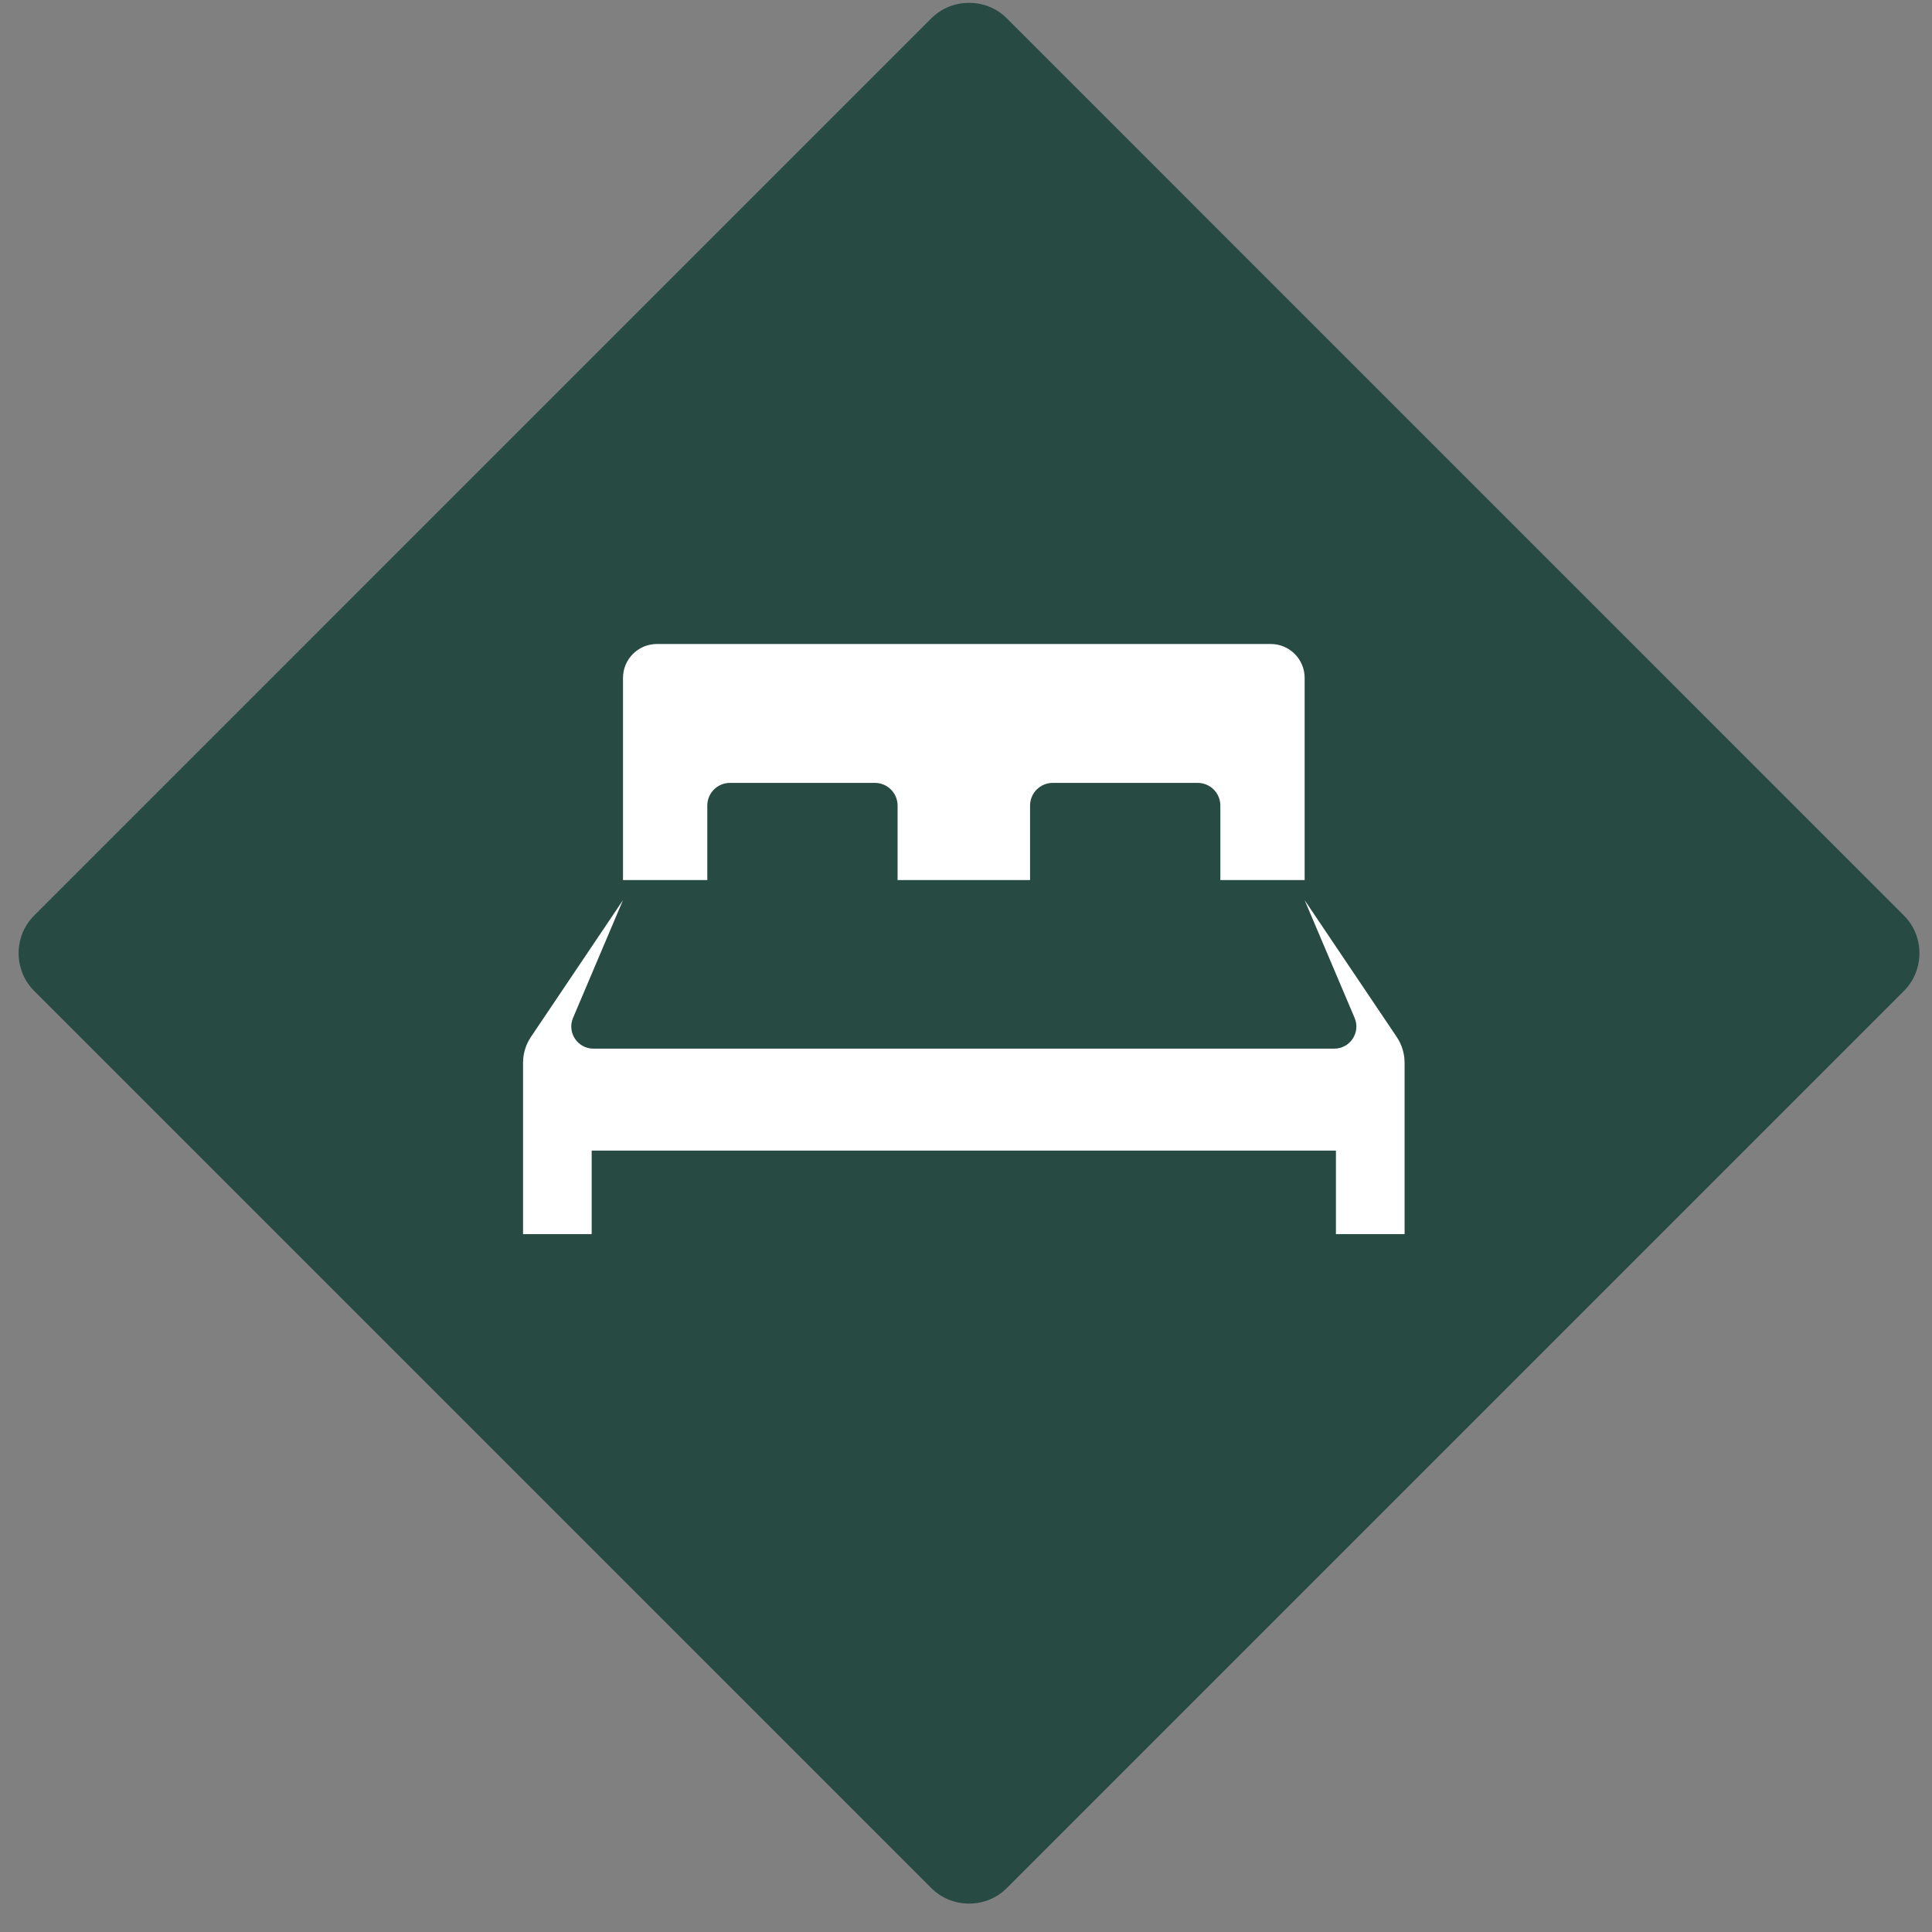
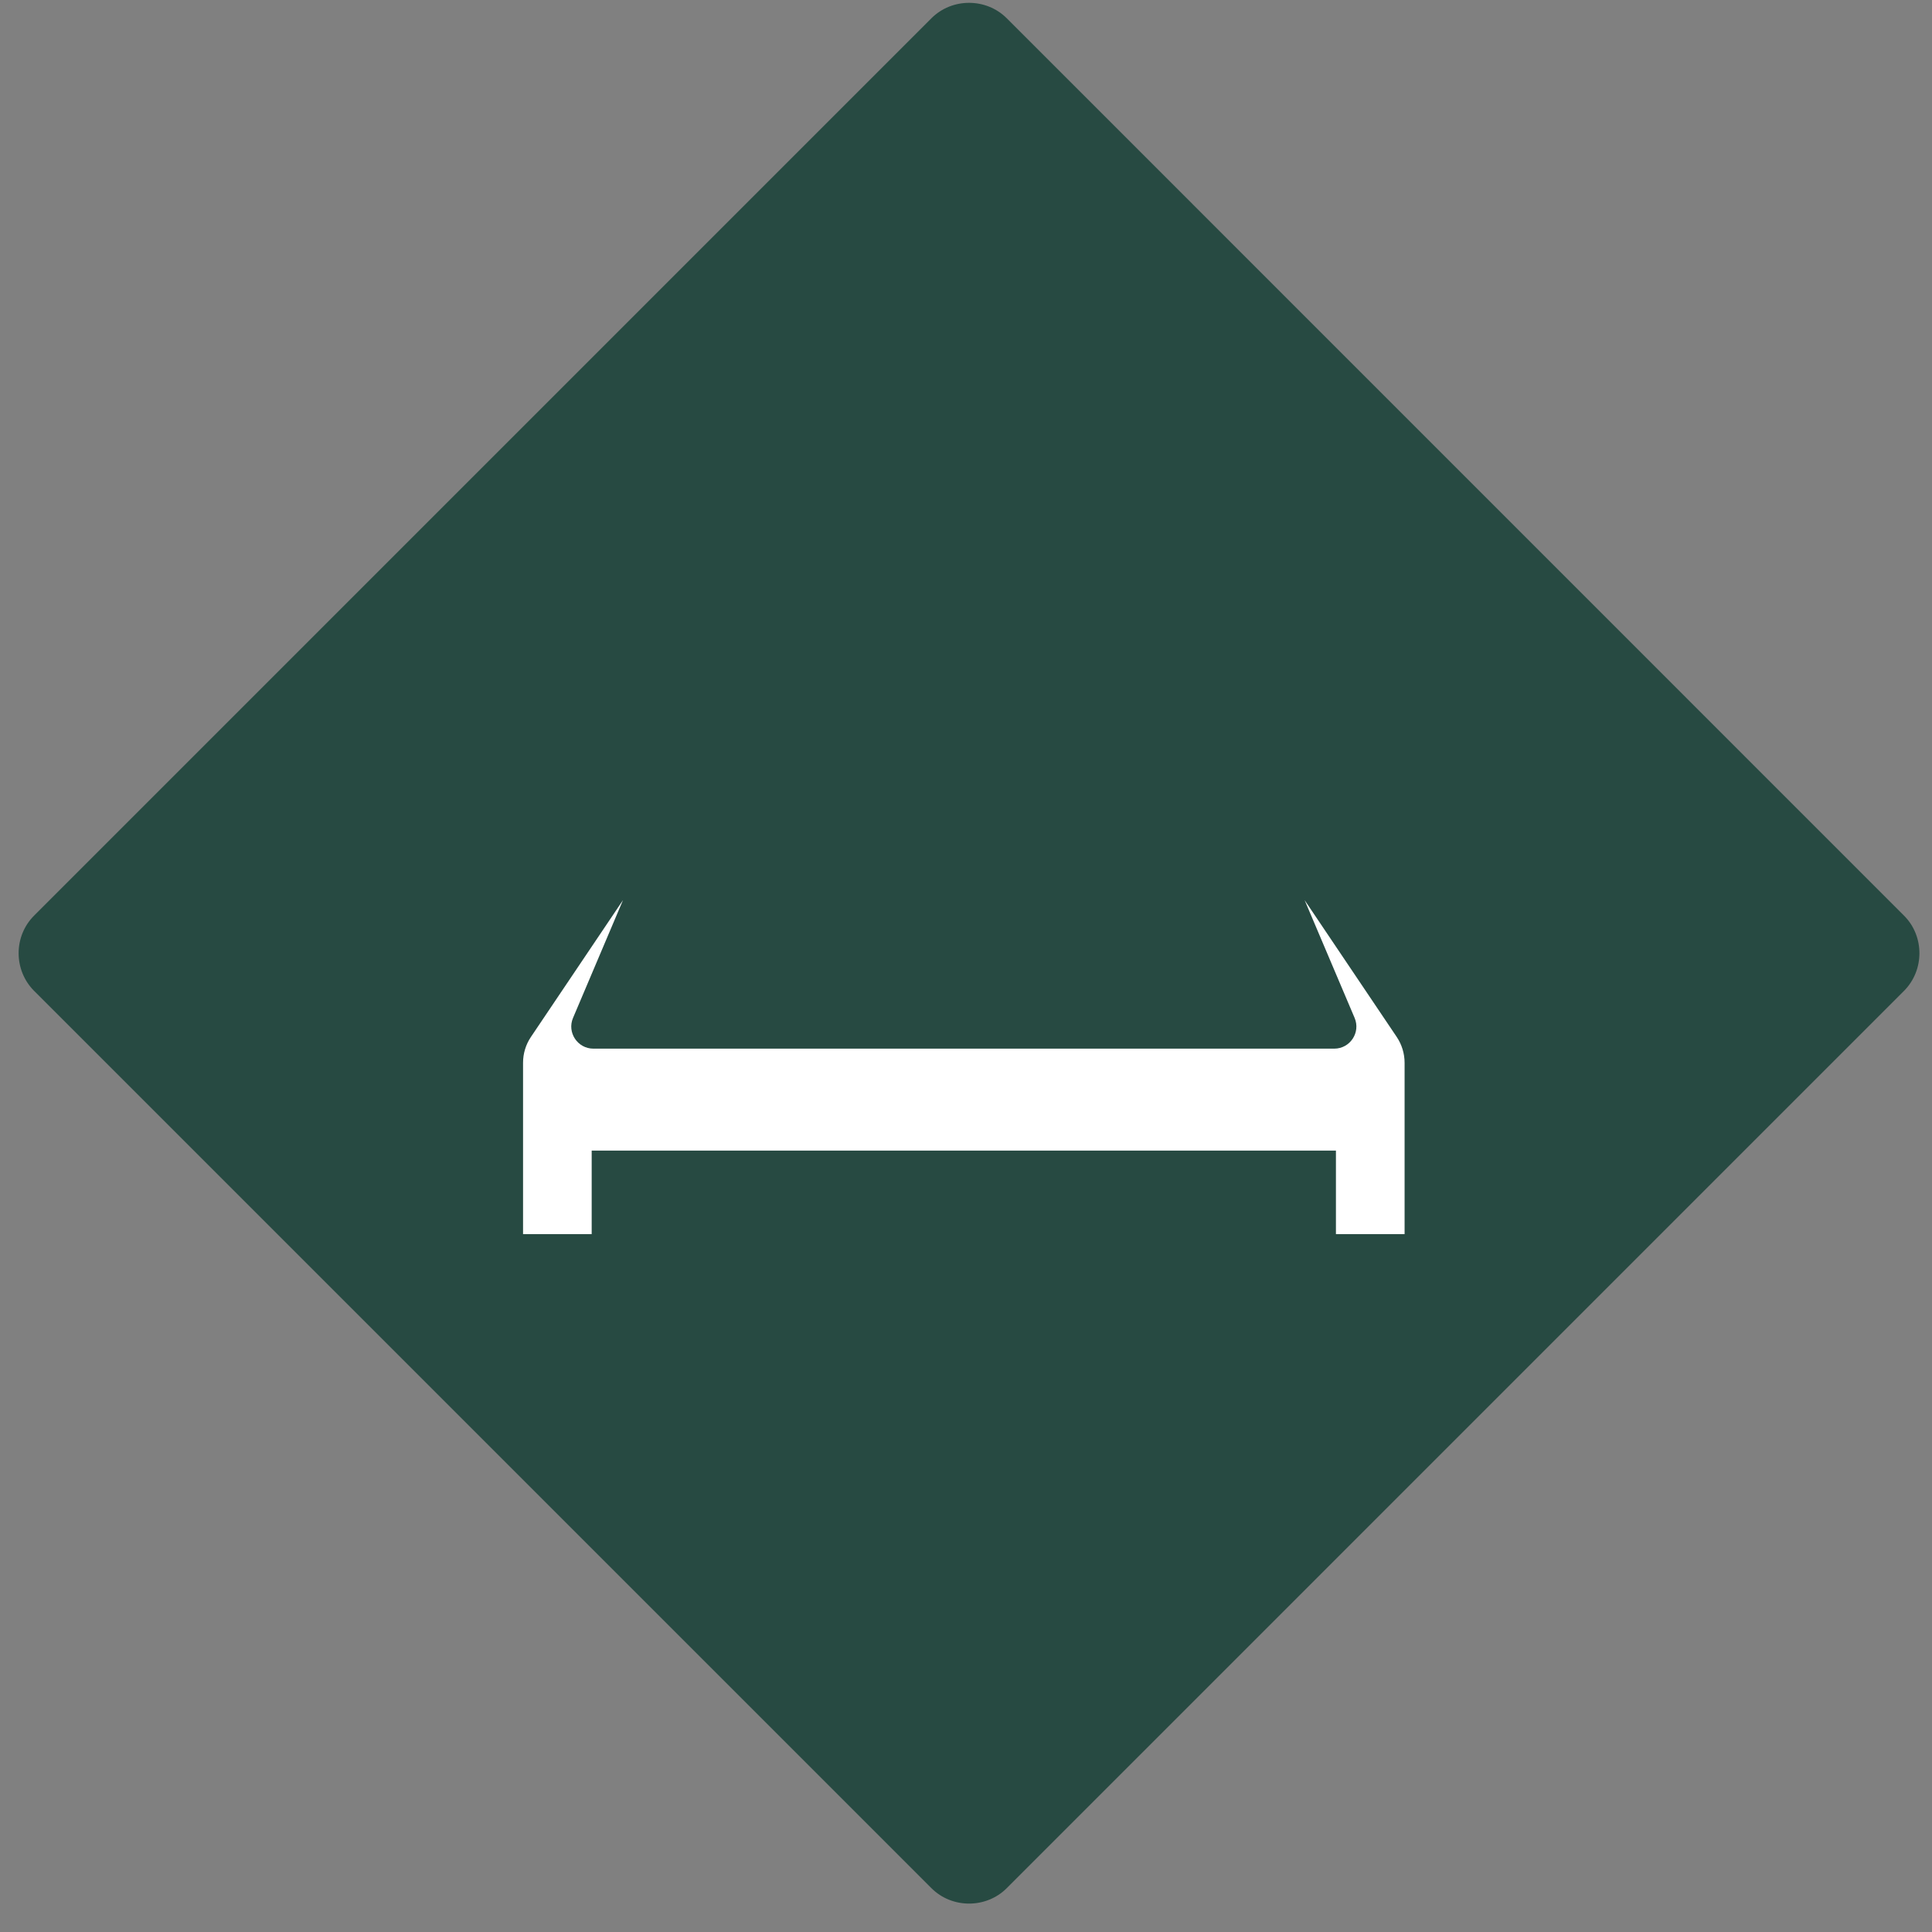
<svg xmlns="http://www.w3.org/2000/svg" width="63" height="63" viewBox="0 0 63 63" fill="none">
  <rect x="0" y="0" width="63" height="63" fill="#808080" stroke="none" />
  <path fill-rule="evenodd" clip-rule="evenodd" d="M32.828 0.595L62.086 29.856C62.758 30.526 62.758 31.638 62.086 32.312L32.828 61.571C32.157 62.241 31.043 62.241 30.373 61.571L1.113 32.312C0.439 31.638 0.439 30.526 1.113 29.856L30.373 0.595C31.043 -0.075 32.157 -0.075 32.828 0.595Z" fill="#274A42" />
-   <path d="M23.064 26.269C23.064 25.86 23.396 25.529 23.804 25.529H28.53C28.938 25.529 29.269 25.86 29.269 26.269V28.697H33.589V26.269C33.589 25.86 33.92 25.529 34.329 25.529H39.054C39.463 25.529 39.794 25.86 39.794 26.269V28.697H42.543V22.106C42.543 21.495 42.048 21 41.437 21H21.422C20.811 21 20.315 21.495 20.315 22.106V28.697H23.064V26.269Z" fill="white" />
  <path d="M42.542 29.352L44.172 33.192C44.374 33.667 44.025 34.195 43.508 34.195H19.35C18.833 34.195 18.484 33.667 18.686 33.192L20.315 29.352L17.313 33.813C17.145 34.062 17.056 34.355 17.056 34.656V40.243H19.294V37.52H43.563V40.243H45.802V34.656C45.802 34.355 45.712 34.062 45.545 33.813L42.542 29.352Z" fill="white" />
</svg>